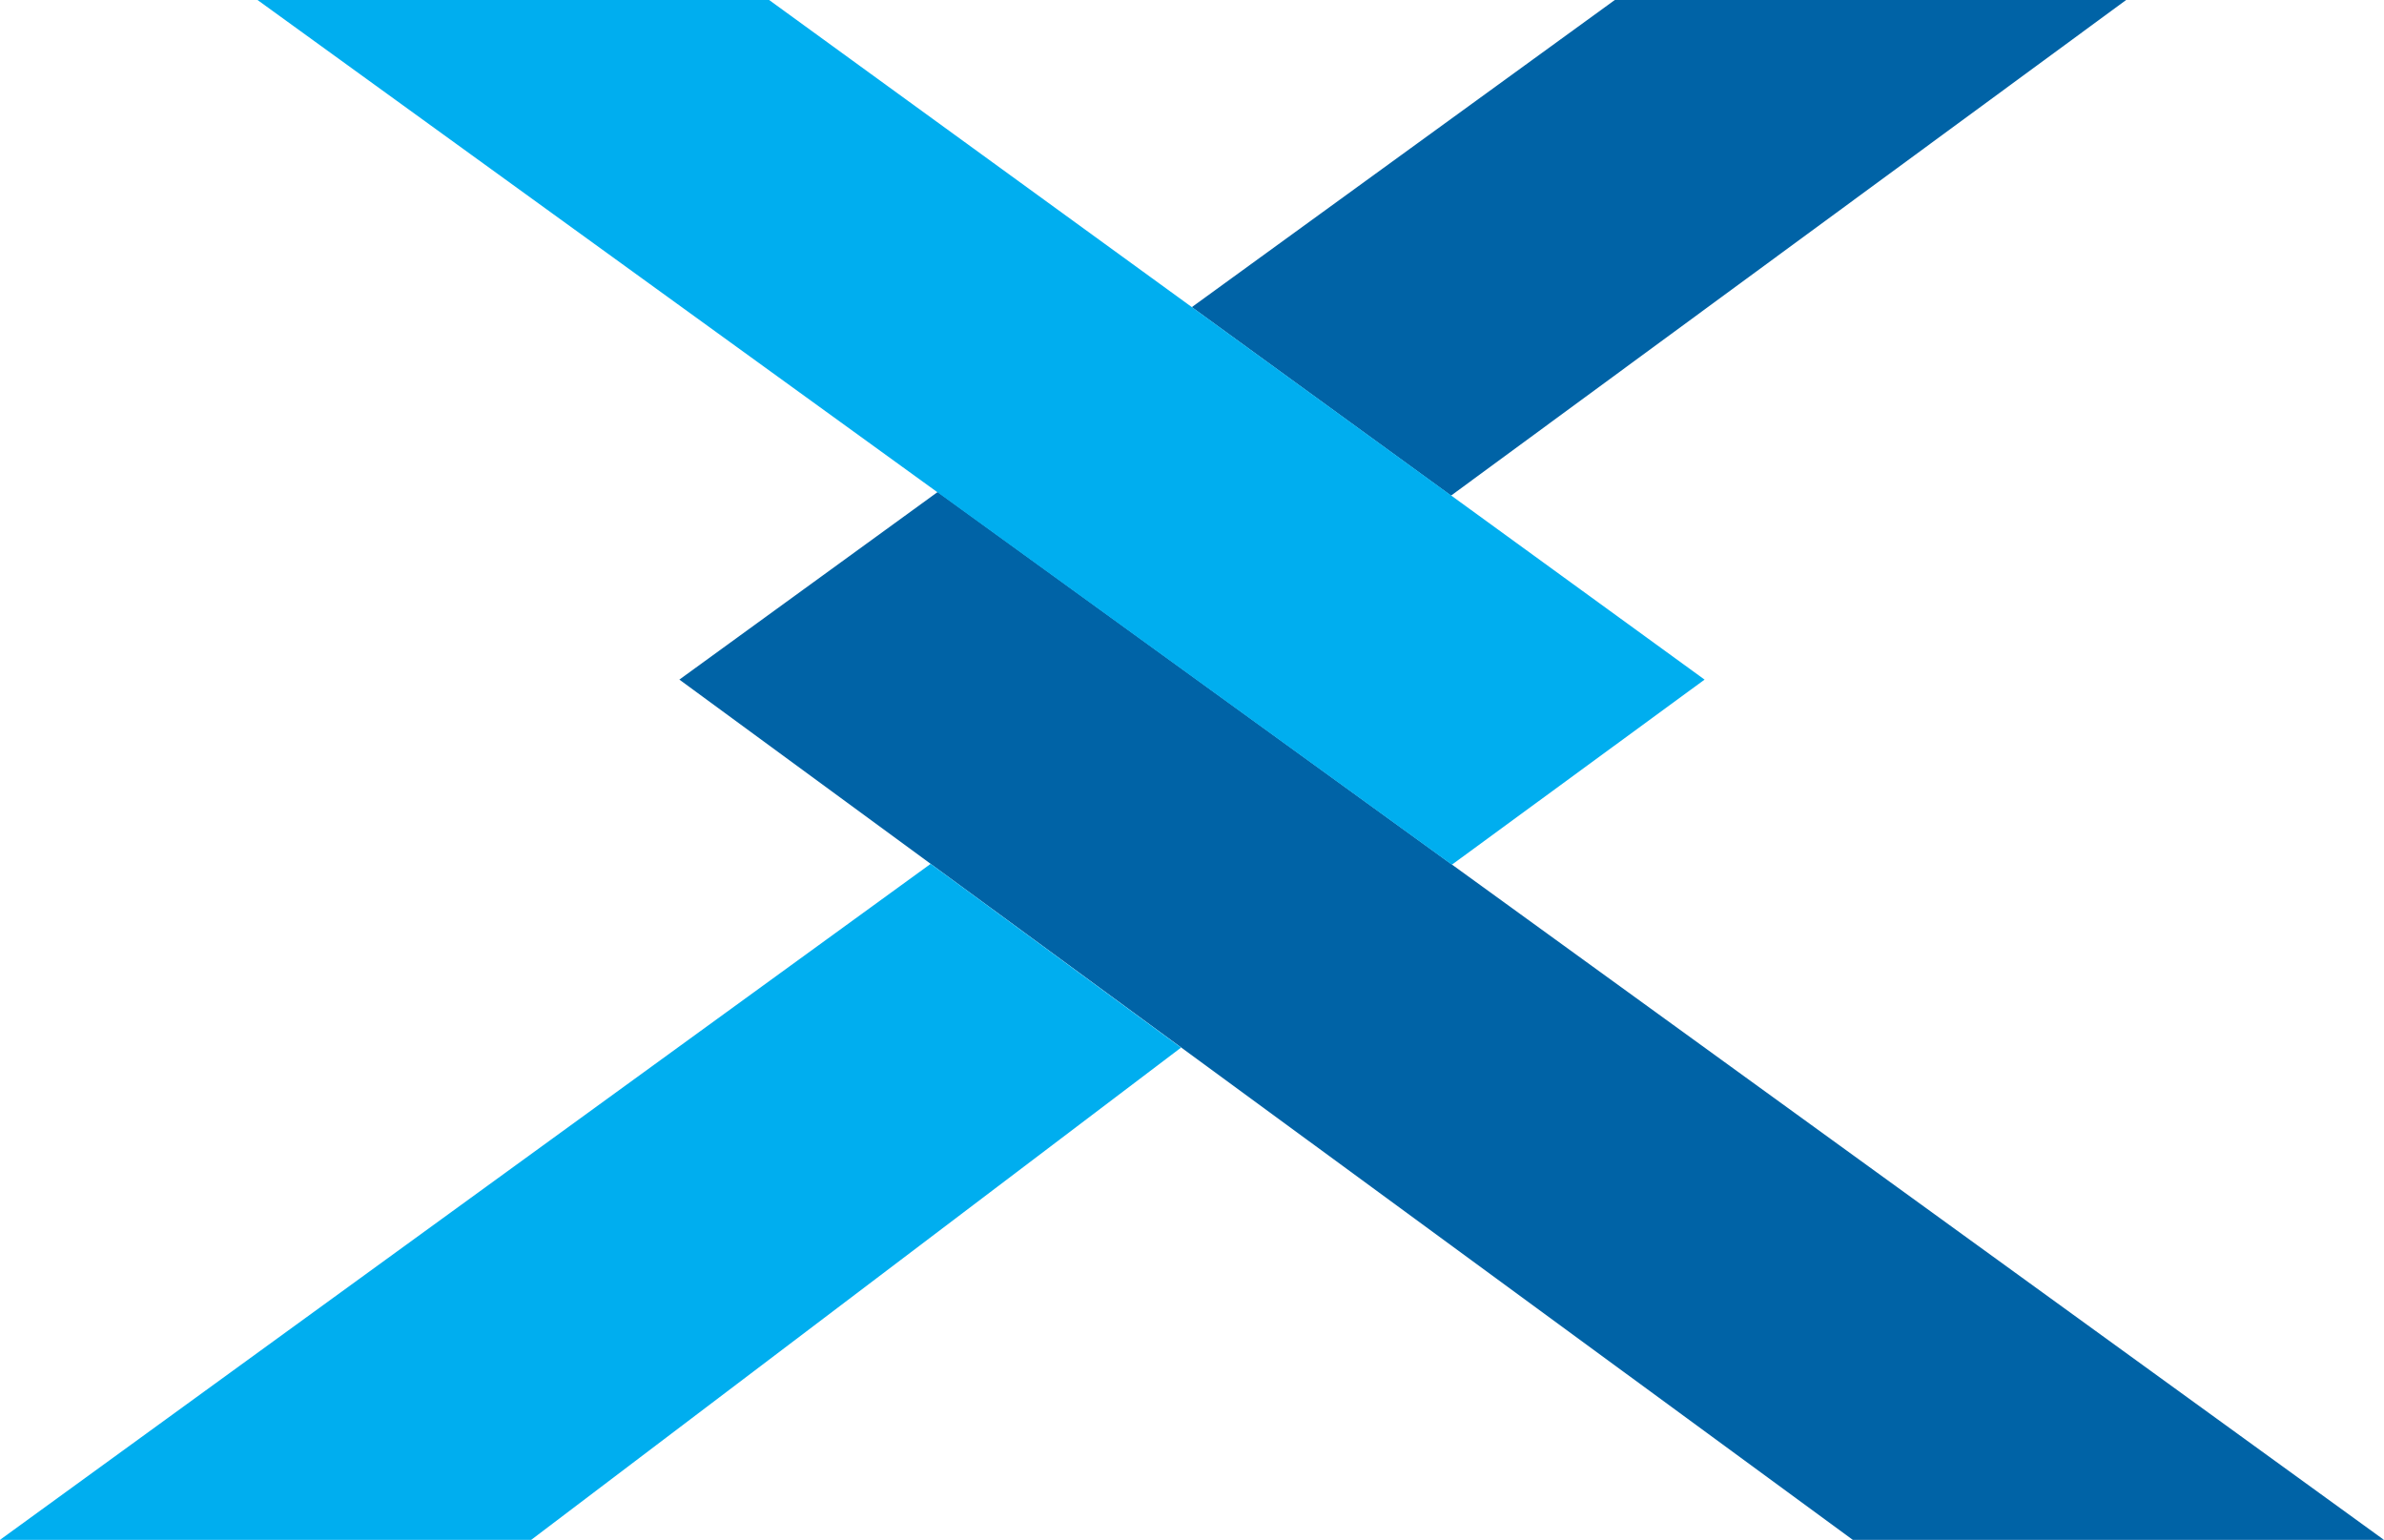
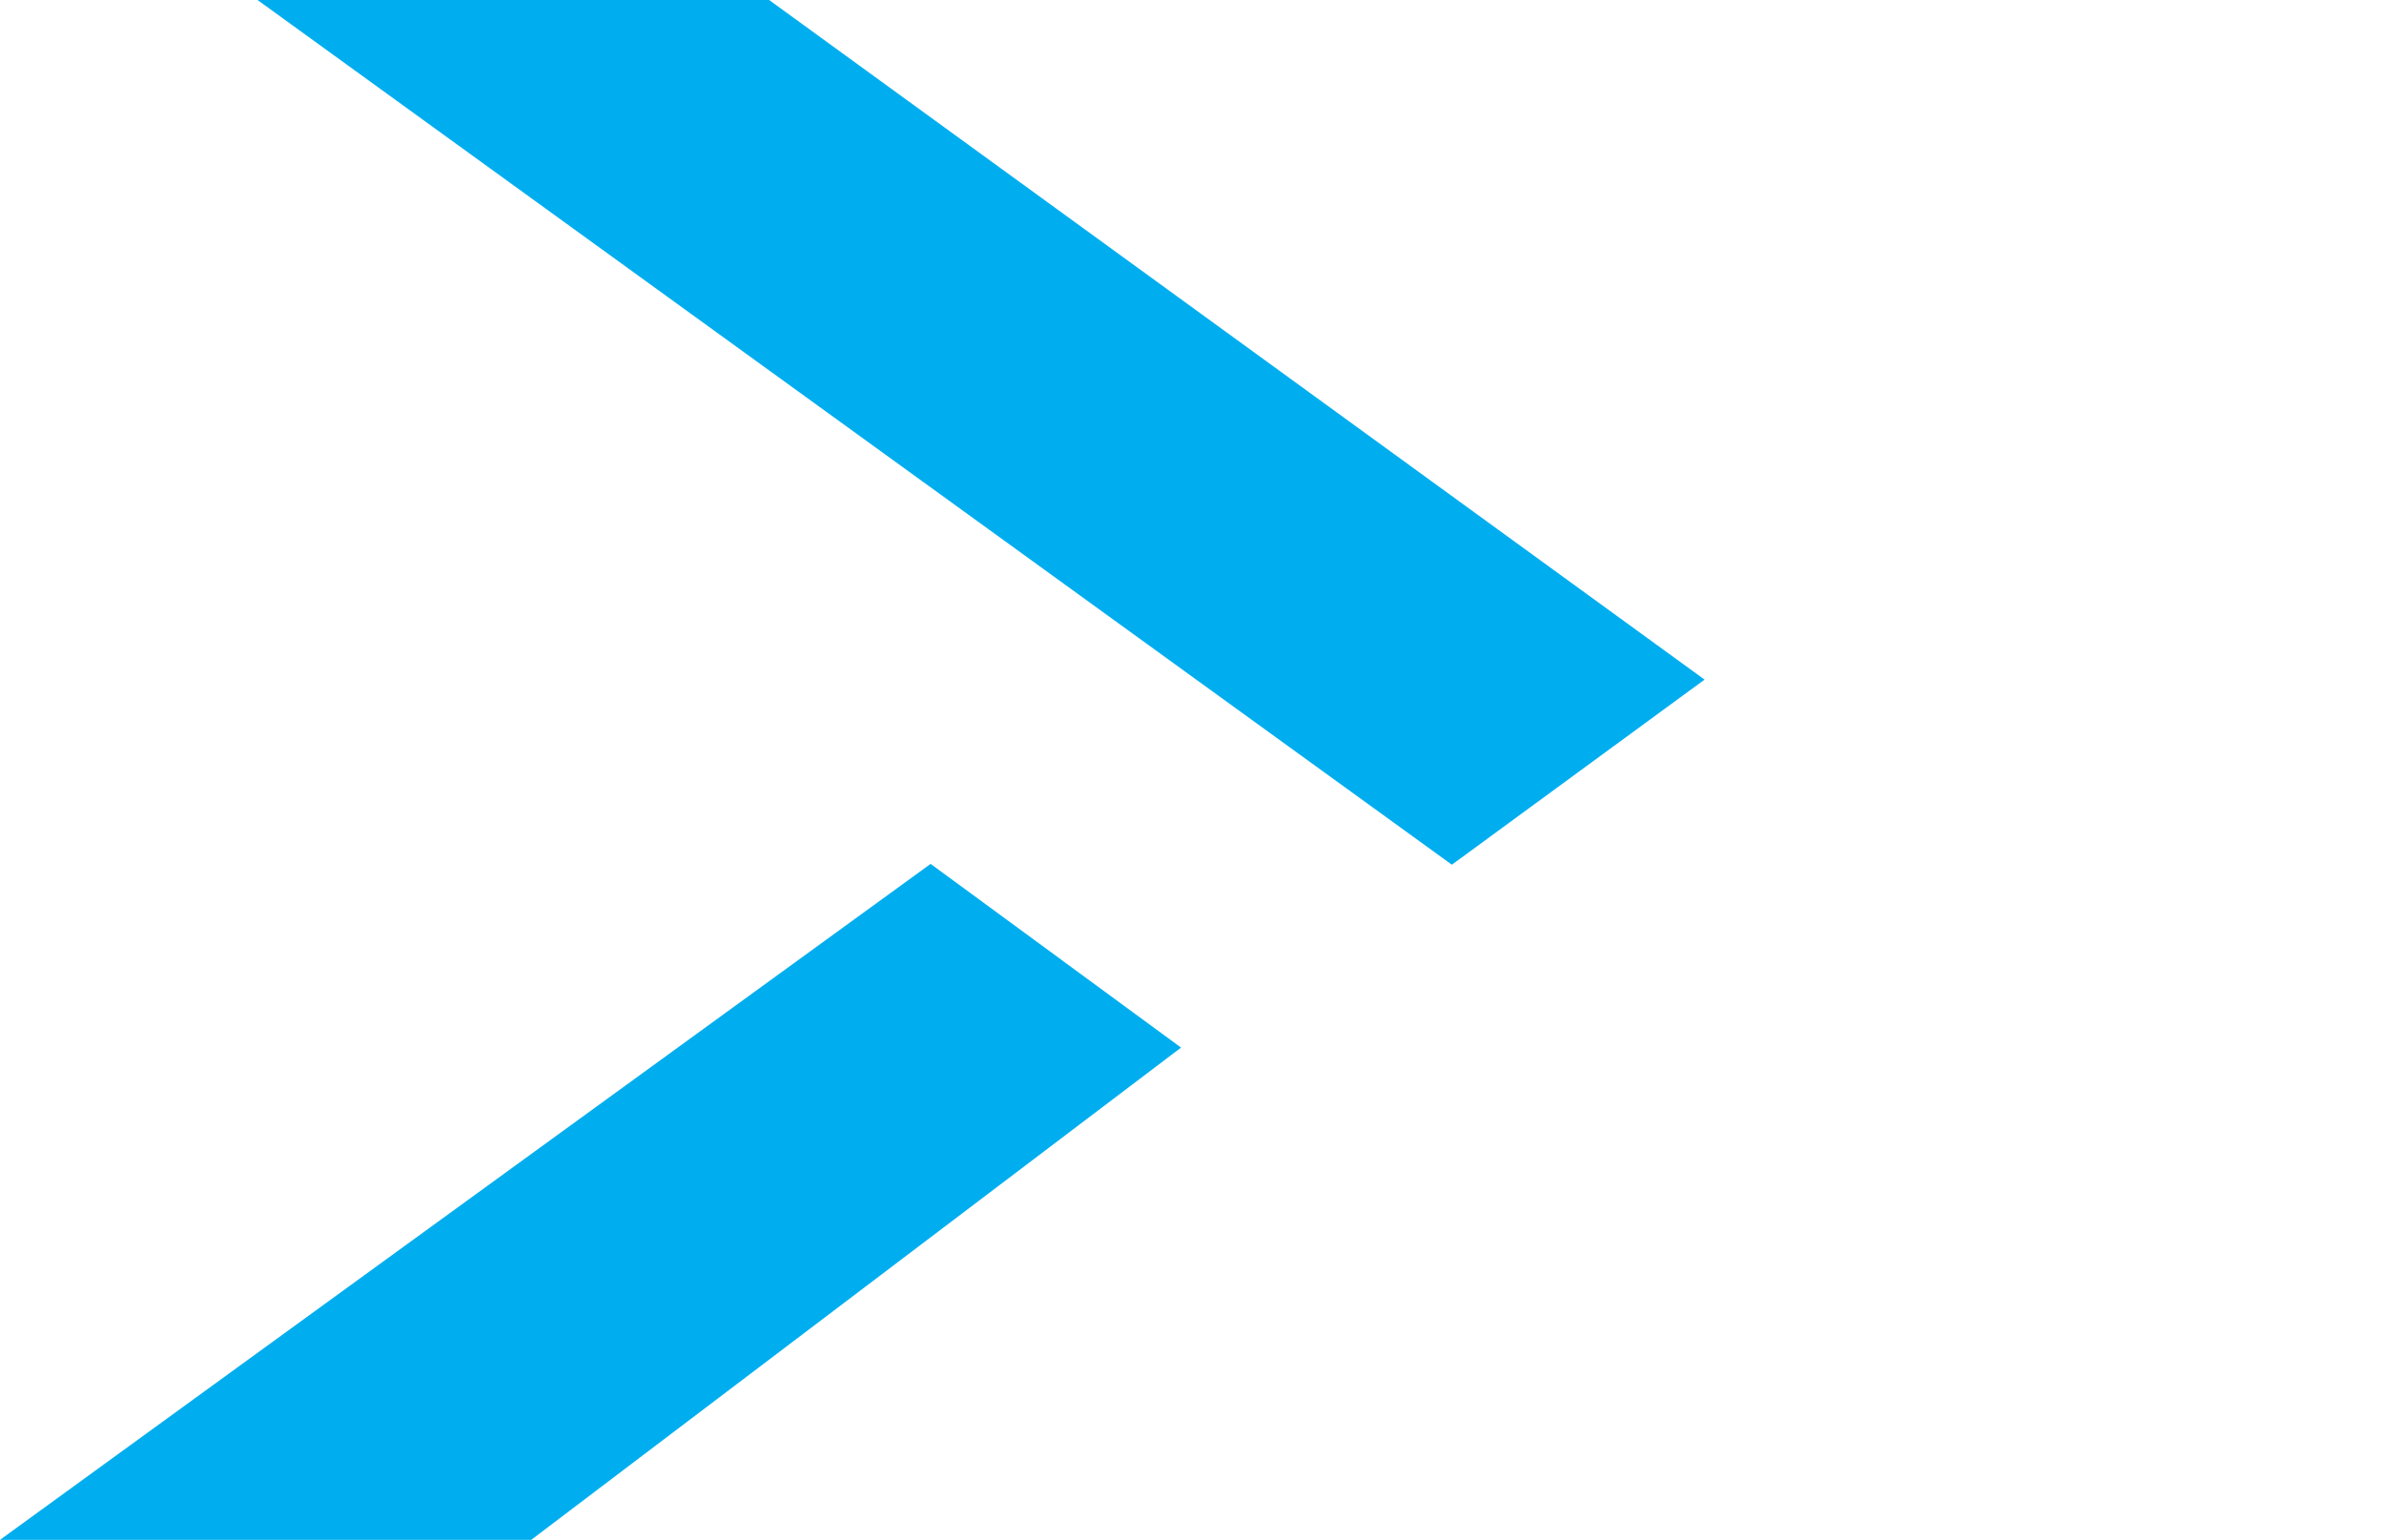
<svg xmlns="http://www.w3.org/2000/svg" id="X" width="34.632" height="22.37" viewBox="0 0 34.632 22.37">
-   <path id="Union_2" data-name="Union 2" d="M17.046,22.37,0,9.873,3.753,7.147,24.762,22.37ZM7.444,4.462,13.589,0h7.428L11.21,7.2Z" transform="translate(9.869 0)" fill="#0063a6" />
  <path id="Union_1" data-name="Union 1" d="M0,22.37l13.519-9.82,3.638,2.669L7.717,22.37ZM3.741,0h7.432L24.762,9.873l-3.671,2.689Z" transform="translate(0 0)" fill="#00aeef" />
</svg>